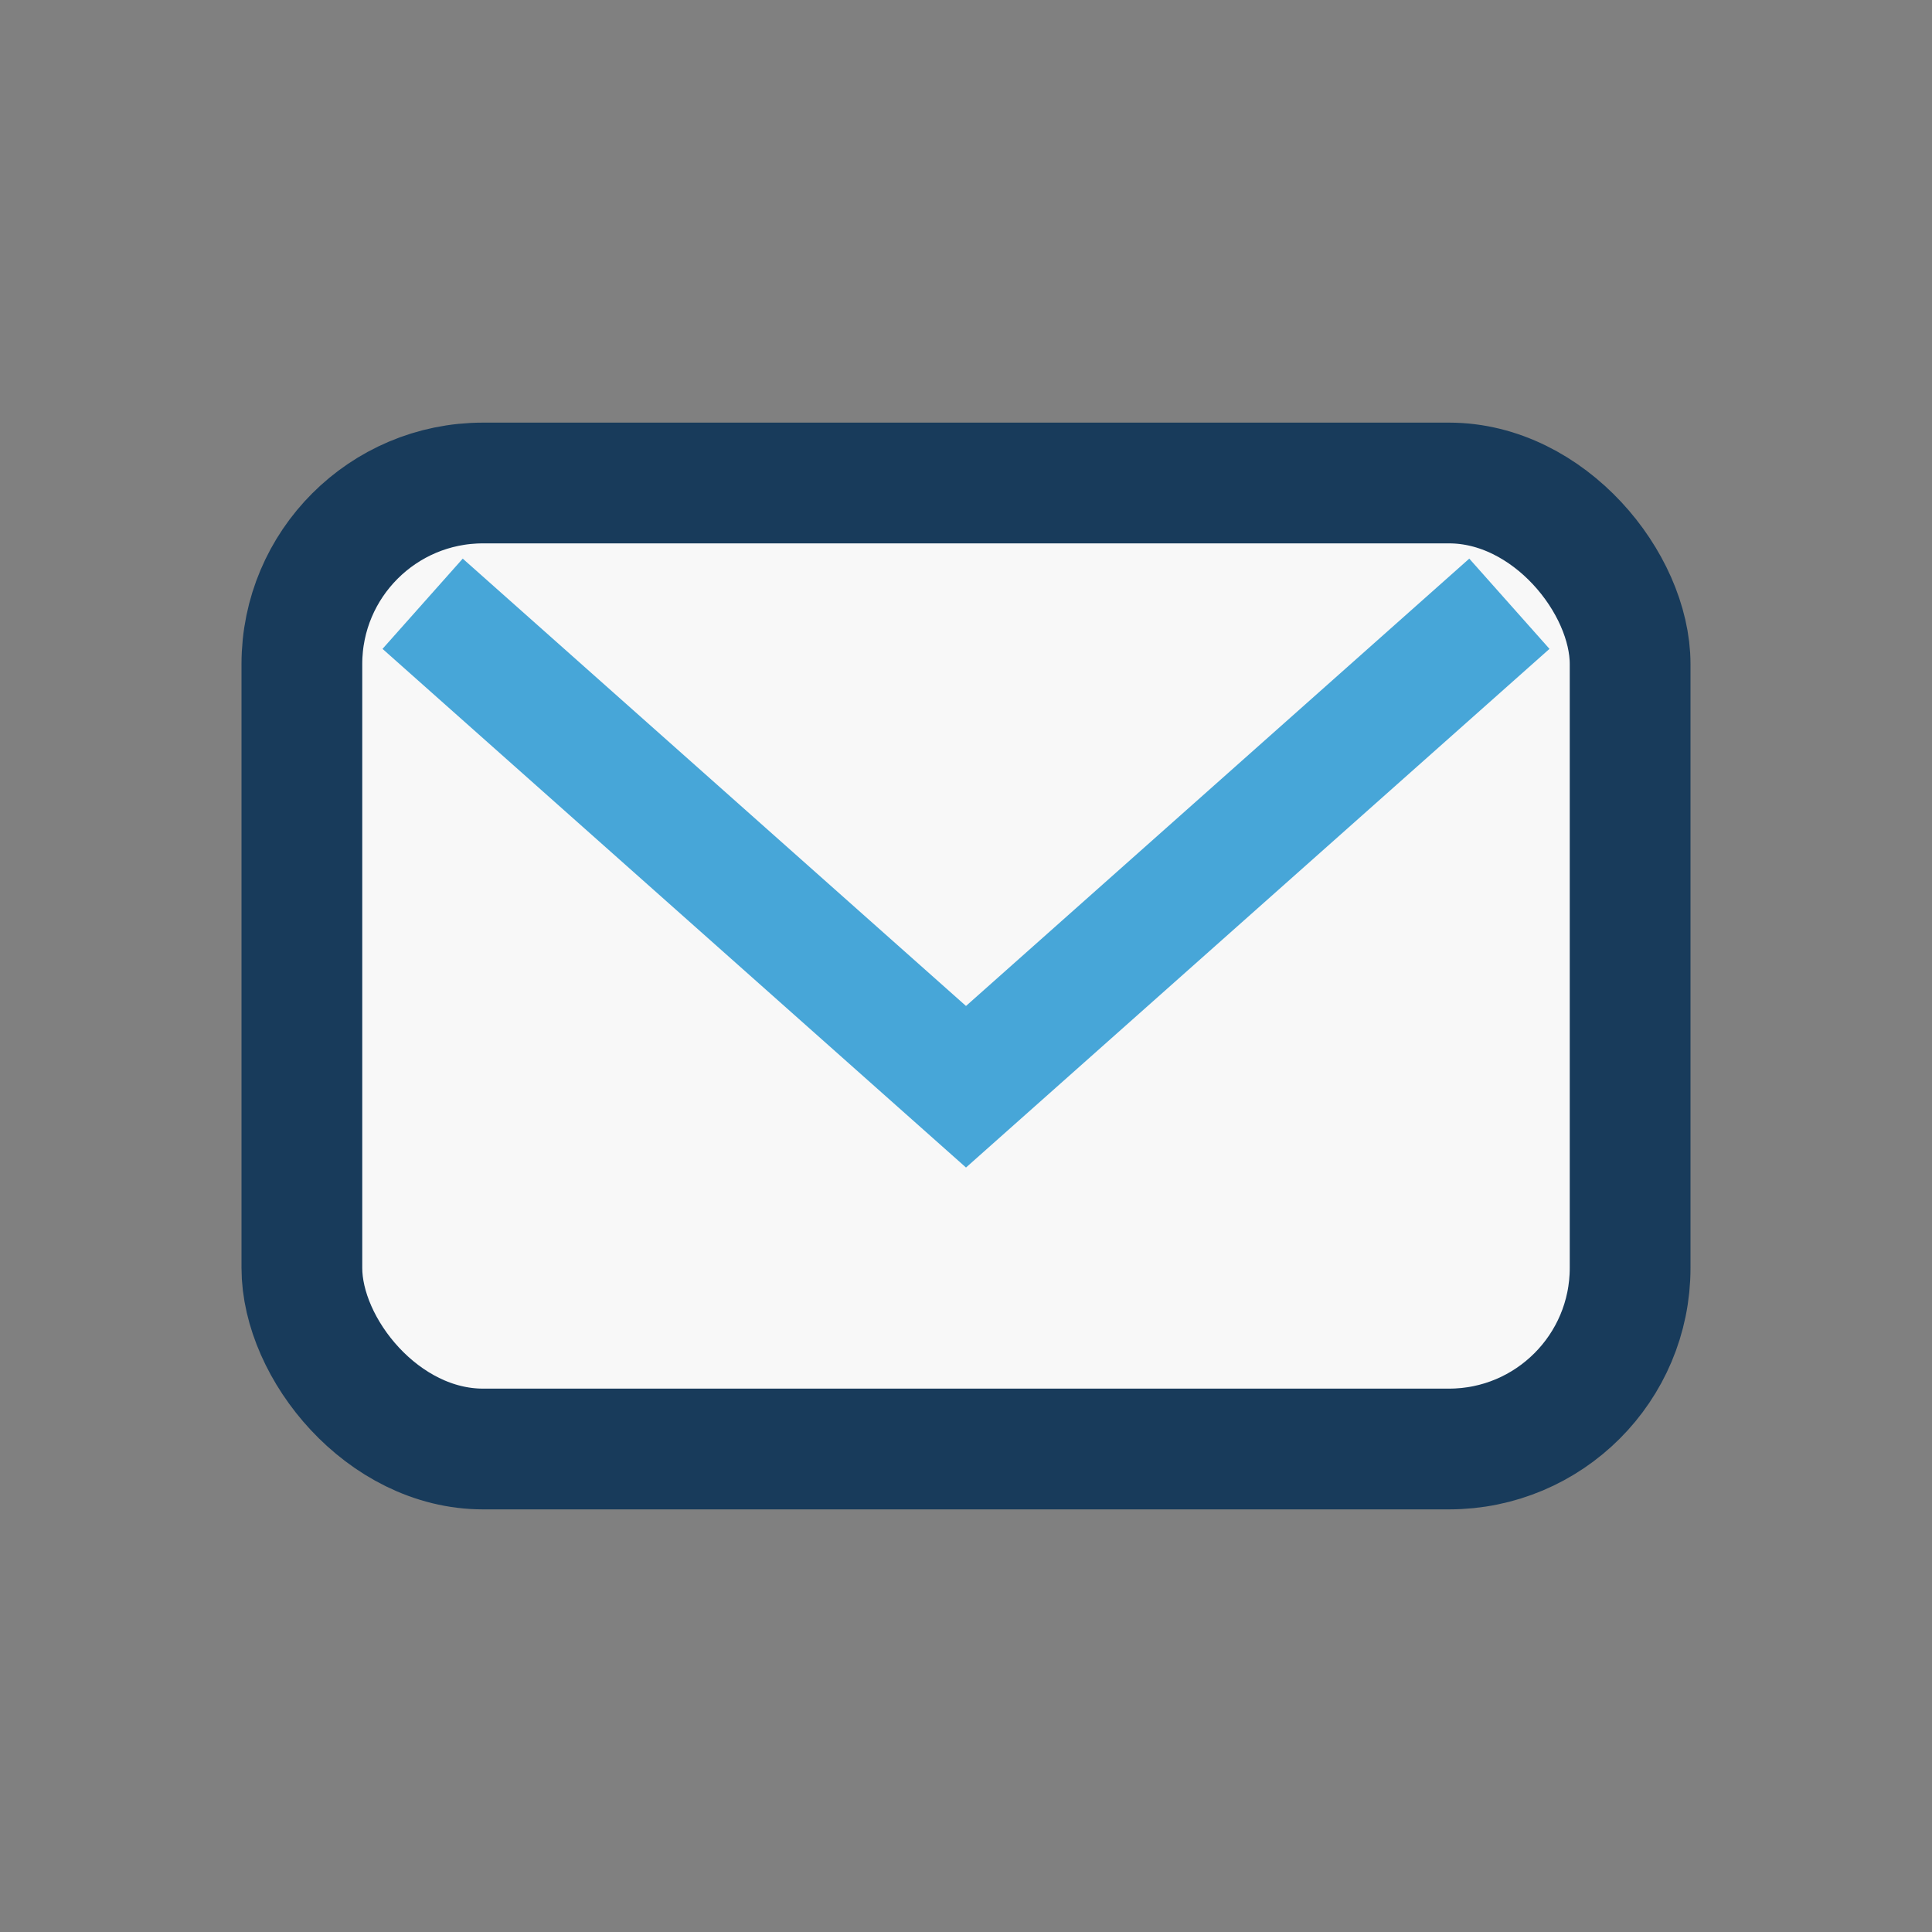
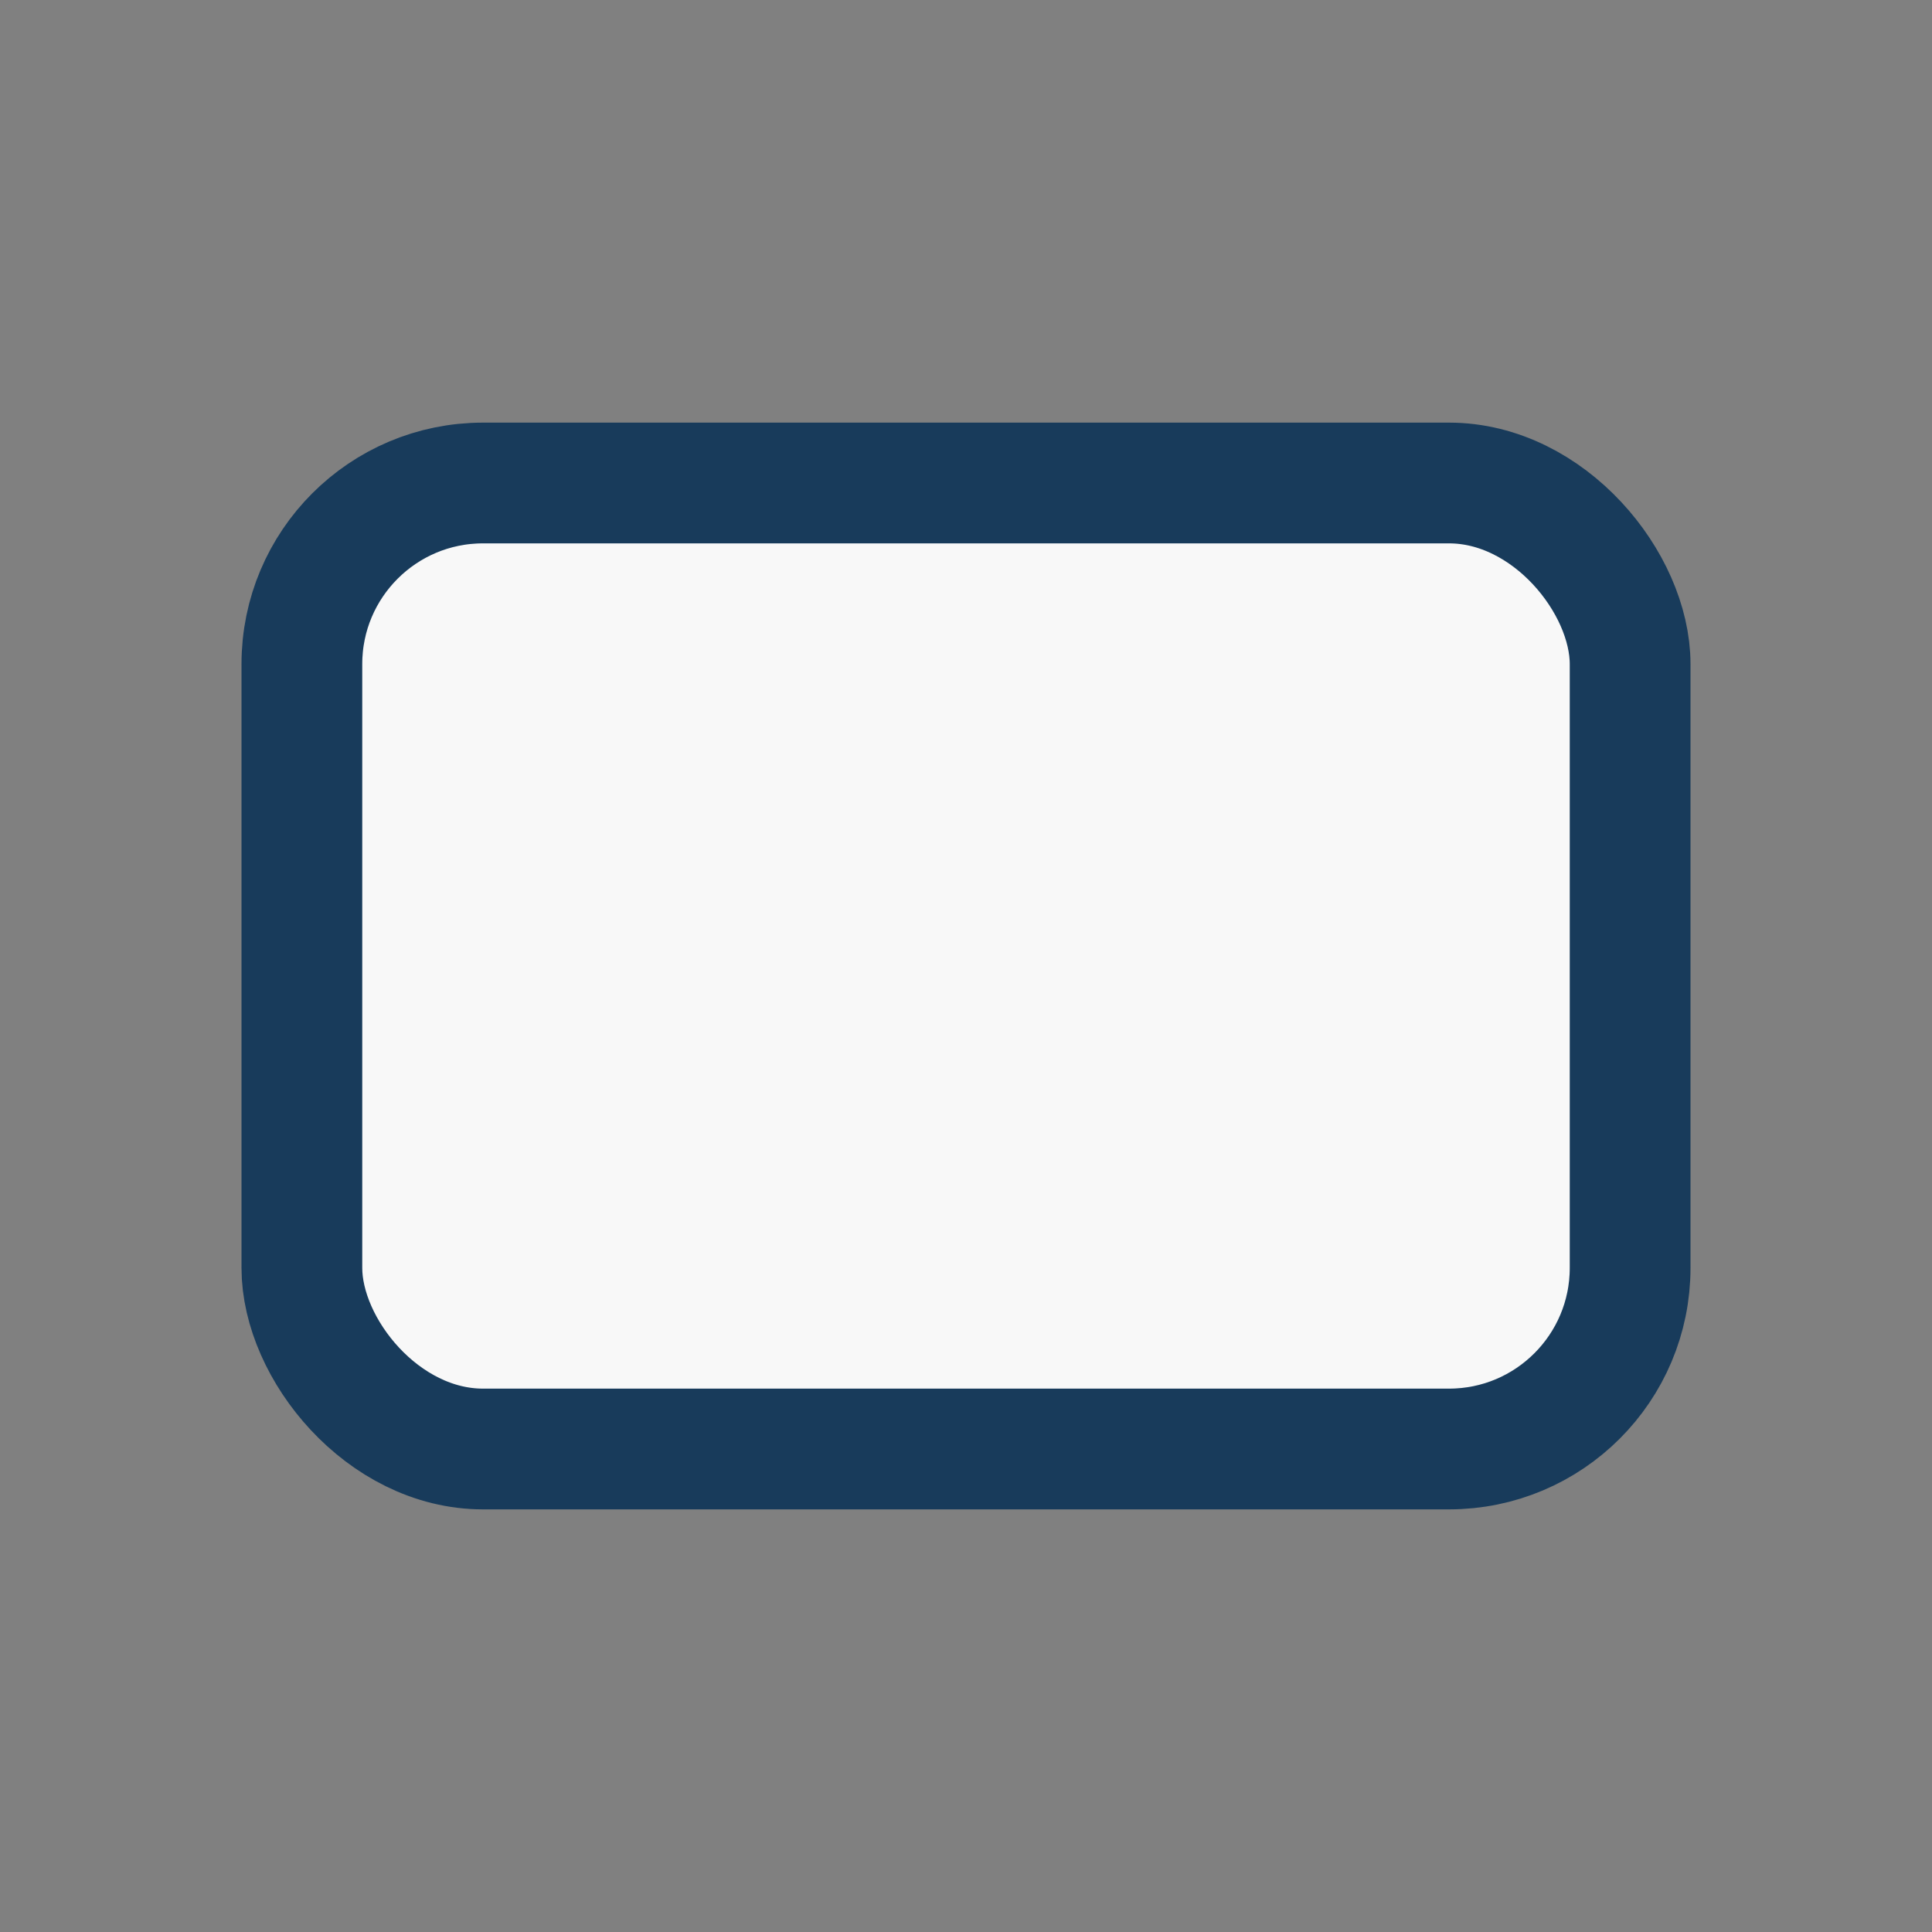
<svg xmlns="http://www.w3.org/2000/svg" width="32" height="32" viewBox="0 0 32 32">
  <rect x="0" y="0" width="32" height="32" fill="#808080" stroke="none" />
  <rect x="5" y="8" width="22" height="16" rx="3" fill="#F8F8F8" stroke="#183B5B" stroke-width="2" />
-   <polyline points="7 10 16 18 25 10" fill="none" stroke="#47A6D8" stroke-width="2" />
</svg>